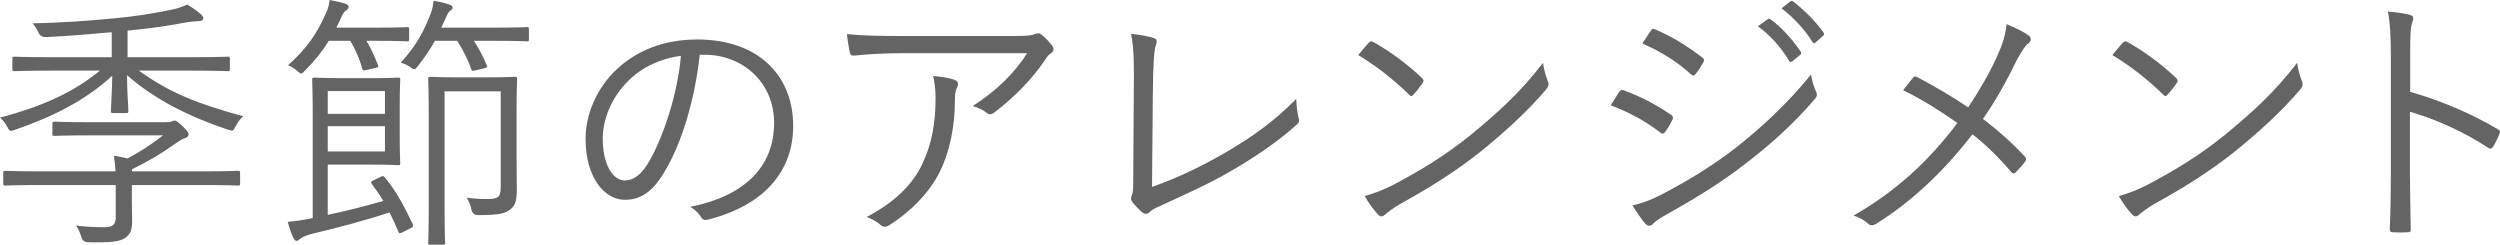
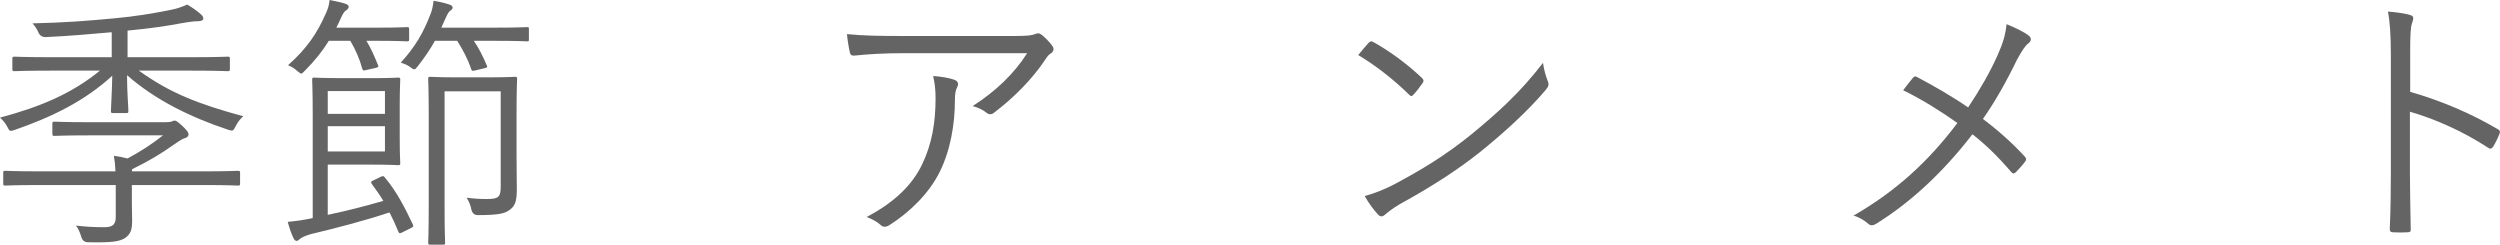
<svg xmlns="http://www.w3.org/2000/svg" id="_レイヤー_1" viewBox="0 0 465.44 45.55">
  <defs>
    <style>.cls-1{fill:#646464;stroke-width:0px;}</style>
  </defs>
  <path class="cls-1" d="M25.85,13.15c5.85,4.2,11.05,6.2,19.45,8.5-.55.45-1.05,1.1-1.4,1.8-.5.95-.5,1-1.45.7-7-2.35-13.5-5.5-18.8-10.15,0,3.2.25,5.85.25,6.65,0,.35-.05.4-.4.4h-2.45c-.35,0-.4-.05-.4-.4,0-.8.2-3.4.25-6.55-5.15,4.75-11.4,7.75-18.2,10.1-.9.3-.9.25-1.4-.7-.35-.65-.85-1.2-1.3-1.6,7.65-2.05,13.4-4.5,18.6-8.75h-9.1c-4.85,0-6.55.1-6.8.1-.35,0-.4-.05-.4-.4v-1.95c0-.3.05-.35.4-.35.25,0,1.95.1,6.8.1h11.3v-4.65c-4.6.4-7.85.7-12.2.9q-1.05.05-1.45-.85c-.25-.65-.7-1.25-1.1-1.7,6.15-.15,10.1-.45,15.35-.95,3.75-.35,6.8-.85,10.1-1.5,1.55-.3,2.3-.6,3.35-1.05.95.55,1.95,1.25,2.65,1.9.25.25.35.45.35.7,0,.3-.35.5-1,.5-.45,0-1.25.05-2.95.35-3.1.6-6.15,1-10.15,1.4v4.95h11.85c4.85,0,6.5-.1,6.8-.1.35,0,.4.05.4.35v1.95c0,.35-.05.4-.4.4-.3,0-1.95-.1-6.8-.1h-9.75ZM44.7,34.15c0,.35-.05.4-.4.4-.25,0-1.8-.1-6.45-.1h-13.3v3.25c0,1.05.05,2.2.05,3.3,0,1.75-.25,2.55-1.3,3.3-1,.65-2.4.9-6.9.8q-.95,0-1.25-.95c-.25-.85-.55-1.55-1-2.15,1.8.2,3.2.3,5.2.3,1.45,0,2.2-.35,2.2-1.85v-6H7.45c-4.65,0-6.2.1-6.45.1-.35,0-.4-.05-.4-.4v-1.95c0-.35.05-.4.4-.4.25,0,1.8.1,6.45.1h14.05c-.05-1.15-.15-2.05-.3-2.9.95.15,1.8.3,2.55.5,2.5-1.35,4.5-2.65,6.6-4.3h-13.7c-4.7,0-6.25.1-6.5.1-.35,0-.4-.05-.4-.45v-1.8c0-.35.05-.4.4-.4.25,0,1.8.1,6.5.1h14.15c.75,0,1-.05,1.2-.15.2-.1.35-.15.55-.15.25,0,.65.3,1.4,1,.85.8,1.15,1.2,1.15,1.55,0,.4-.3.6-.6.7-.45.1-.85.35-2.1,1.2-2.45,1.75-4.65,3.05-7.8,4.6l-.05.4h13.3c4.65,0,6.2-.1,6.45-.1.35,0,.4.05.4.4v1.95Z" />
  <path class="cls-1" d="M70.82,32.95c.4-.2.55-.25.8.05,2.25,2.7,3.7,5.55,5.2,8.7.2.35.15.55-.3.75l-1.6.8c-.45.2-.55.3-.75-.1-.5-1.25-1.05-2.45-1.65-3.6-4.7,1.55-9.7,2.85-14.7,4.05-1,.3-1.75.65-2,.9-.2.2-.4.35-.6.35s-.4-.15-.6-.55c-.45-.95-.8-2.05-1.05-3,1.65-.15,3.05-.35,4.65-.7v-19.25c0-4.3-.1-6.2-.1-6.5,0-.35.05-.4.35-.4.25,0,1.8.1,5.4.1h5.5c3.35,0,4.5-.1,4.75-.1.35,0,.4.05.4.4,0,.3-.1,1.55-.1,4.8v5.95c0,3.2.1,4.5.1,4.8s-.05.35-.4.35c-.25,0-1.4-.1-4.75-.1h-8.35v9.35c3.35-.7,6.9-1.6,10.35-2.6-.65-1.1-1.4-2.1-2.15-3.15-.25-.35-.1-.5.25-.65l1.35-.65ZM76.17,7.3c0,.35-.05.4-.4.4-.3,0-1.5-.1-5.4-.1h-2.15c.85,1.4,1.45,2.8,2.15,4.5.15.35.1.4-.45.55l-1.8.4c-.4.1-.55.15-.7-.3-.45-1.75-1.25-3.55-2.2-5.15h-4c-1.2,1.95-2.65,3.75-4.45,5.55-.35.35-.5.55-.7.55-.15,0-.35-.2-.75-.5-.55-.5-1.15-.85-1.7-1.05,3.6-3.2,5.45-6.05,7-9.55.45-.95.65-1.65.75-2.6,1.05.2,2.2.45,2.95.7.3.1.6.3.6.55,0,.3-.25.55-.5.7-.25.15-.5.45-.85,1.2-.3.7-.65,1.4-.95,2h7.75c3.9,0,5.1-.1,5.4-.1.35,0,.4.05.4.4v1.85ZM71.67,16.95h-10.65v4.25h10.65v-4.25ZM71.67,23.5h-10.65v4.7h10.65v-4.7ZM98.47,7.3c0,.35,0,.4-.35.4-.25,0-1.65-.1-6-.1h-3.9c.95,1.4,1.7,2.9,2.4,4.55.15.3.15.4-.4.55l-1.7.4c-.5.1-.65.2-.8-.25-.6-1.8-1.55-3.6-2.6-5.25h-4.15c-.8,1.45-1.8,2.95-3.2,4.75-.3.35-.45.55-.65.55s-.4-.15-.8-.45c-.5-.35-1.1-.6-1.7-.8,2.75-3,4.25-5.65,5.6-9.2.2-.5.4-1.35.5-2.3,1,.15,2.25.45,2.95.7.45.15.6.3.6.6,0,.2-.2.4-.5.6-.3.2-.6.85-1,1.75l-.6,1.35h9.95c4.35,0,5.75-.1,6-.1.35,0,.35.05.35.4v1.85ZM90.77,14.4c3.65,0,4.85-.1,5.1-.1.35,0,.4.05.4.4,0,.3-.1,2.1-.1,6.3v8c0,2.35.05,4.7.05,6.25,0,2.25-.35,3.1-1.3,3.8-.85.65-1.85,1-5.95,1q-.95,0-1.2-1c-.15-.8-.45-1.55-.9-2.25,1.4.2,2.5.25,3.8.25,2.15,0,2.55-.35,2.55-2.35v-17.7h-10.45v21.45c0,4.55.1,6.5.1,6.75,0,.3-.05.35-.4.35h-2.35c-.35,0-.4-.05-.4-.35s.1-2.05.1-6.8v-16.85c0-4.75-.1-6.55-.1-6.85,0-.35.05-.4.4-.4.3,0,1.45.1,5.1.1h5.55Z" />
-   <path class="cls-1" d="M130.27,10.2c-.9,8.45-3.45,16.75-6.6,21.85-2.15,3.65-4.4,5.15-7.35,5.15-3.75,0-7.3-4.1-7.3-11.35,0-4.6,2.1-9.5,5.8-12.95s8.7-5.55,15-5.55c11.2,0,17.85,6.55,17.85,16.1,0,8.15-5.05,14.7-15.9,17.45-.6.15-.95.05-1.3-.55-.3-.5-.95-1.25-1.95-1.85,9.9-1.95,15.6-7.3,15.6-15.65,0-7.4-5.75-12.65-12.9-12.65h-.95ZM117.02,15c-3.35,3.3-4.8,7.4-4.8,10.8,0,5.45,2.25,7.8,4.05,7.8,1.7,0,3.2-1.1,4.65-3.65,2.55-4.5,5.2-12.25,5.85-19.55-3.9.5-7.35,2.2-9.75,4.6Z" />
  <path class="cls-1" d="M168.38,9.9c-3.95,0-6.9.2-9.3.45-.55.05-.75-.15-.85-.55-.2-.85-.45-2.4-.55-3.45,3.05.3,6,.35,10.3.35h20.8c2.8,0,3.3-.15,3.75-.3.25-.1.55-.2.75-.2.25,0,.5.15.75.35.7.6,1.3,1.2,1.85,1.95.4.5.35,1.05-.25,1.45-.45.25-.8.8-1.1,1.25-2.3,3.45-5.7,6.95-9.55,9.85-.4.3-.9.3-1.3-.05-.75-.6-1.55-.95-2.6-1.25,4.3-2.75,7.75-6.05,10.15-9.85h-22.85ZM171.68,30.6c1.85-3.85,2.5-7.85,2.5-12.3,0-1.65-.15-2.8-.45-4.15,1.45.1,3,.35,3.95.7.8.3.8.85.5,1.45-.25.45-.4,1.05-.4,2.45,0,4.25-.8,9.2-2.85,13.3-1.95,3.9-5.45,7.4-9.4,9.9-.5.3-1.05.4-1.5,0-.7-.65-1.6-1.15-2.7-1.55,4.9-2.55,8.45-5.8,10.35-9.8Z" />
-   <path class="cls-1" d="M214.48,34.8c4.8-1.7,9-3.7,13.75-6.45,5.1-2.95,9.25-6,13.1-9.95.05,1.3.2,2.65.45,3.6.15.5.1.8-.3,1.15-3.7,3.35-8.15,6.3-12.5,8.8-3.85,2.25-7.7,3.95-12.25,6.05-1.2.55-2.2.95-2.65,1.45-.45.45-.95.45-1.4.1-.6-.5-1.35-1.25-1.9-2-.3-.4-.25-.75-.05-1.2.2-.5.25-1.1.25-2.55l.1-16.15c.05-5.1.1-8.35-.5-11.35,1.55.15,3.5.5,4.25.8.6.2.65.6.35,1.4-.3.75-.5,3.4-.55,9.1l-.15,17.2Z" />
  <path class="cls-1" d="M254.82,7.95c.35-.35.6-.3.9-.1,2.8,1.55,6.1,3.9,9,6.65.35.35.4.55.15.95-.4.6-1.3,1.75-1.7,2.15-.3.35-.45.4-.8.05-2.95-2.9-6.25-5.45-9.5-7.4.65-.8,1.4-1.7,1.95-2.3ZM259.32,34.45c5.4-2.85,9.8-5.55,14.45-9.3,5.05-4.15,9.2-7.85,13.5-13.45.2,1.4.5,2.35.85,3.3.3.65.25,1.05-.35,1.75-3.35,3.95-7.75,7.95-12.15,11.5-4.25,3.4-9.25,6.6-15,9.75-1.35.8-2.3,1.55-2.75,1.95-.5.45-.9.45-1.35-.05-.75-.8-1.65-2-2.45-3.4,1.95-.55,3.45-1.15,5.25-2.05Z" />
-   <path class="cls-1" d="M301.42,17.15c.2-.35.45-.45.85-.35,3.25,1.2,6.1,2.7,8.8,4.55.5.35.45.65.25,1.05-.35.7-.85,1.55-1.3,2.15-.3.4-.55.45-.95.1-2.75-2.15-5.9-3.8-9.2-5.05.65-.95,1.2-1.95,1.55-2.45ZM309.17,36.3c4.6-2.4,9.05-5,13.75-8.6,4.3-3.35,9.75-8.2,14.25-13.85.2,1.3.45,2.1.95,3.25.25.5.15.9-.25,1.35-4.2,4.9-8.55,8.7-13.2,12.25-4.45,3.45-9.35,6.4-14.6,9.35-1.1.6-1.9,1.15-2.4,1.7-.45.45-.95.35-1.4-.15-.65-.75-1.6-2.15-2.35-3.35,1.75-.4,3.3-.95,5.25-1.95ZM307.32,5.75c.3-.45.45-.45.9-.25,3.1,1.3,6,3.15,8.7,5.2.45.35.4.55.15,1-.4.65-.95,1.6-1.45,2.15-.3.35-.5.25-.9-.1-2.45-2.25-5.7-4.25-8.95-5.65.5-.7,1.05-1.65,1.55-2.35ZM329.07,3.6c.2-.15.35-.15.55,0,2,1.4,4.2,3.85,5.65,6.05.15.2.1.4-.1.55l-1.45,1.2c-.25.2-.5.15-.65-.1-1.45-2.45-3.55-4.8-5.8-6.4l1.8-1.3ZM333.27.3c.2-.15.35-.2.55-.05,2,1.55,4.25,3.75,5.7,5.85.15.25.1.4-.15.6l-1.35,1.2c-.2.2-.4.2-.6-.1-1.25-2.05-3.4-4.5-5.75-6.25l1.6-1.25Z" />
  <path class="cls-1" d="M371.87,10.35c1.05-2.35,1.5-3.85,1.7-5.85,1.6.65,3.3,1.45,4.15,2.15.6.45.4,1.05-.05,1.4-.6.4-1.2,1.35-2.15,3.05-1.95,4.05-4.1,7.85-6.35,11.05,2.75,2.05,5.4,4.4,7.8,7,.35.4.3.6.05.95-.55.75-1.1,1.3-1.7,1.95-.35.35-.6.3-.9-.05-2.3-2.7-4.75-5.1-7.2-7-5.45,7.05-11.4,12.6-17.9,16.65-.5.3-1,.45-1.45.05-.8-.7-1.8-1.3-2.8-1.55,8-4.6,14.05-10.2,19.35-17.25-3.05-2.15-6.5-4.35-10.1-6.1.75-.95,1.45-1.9,1.9-2.4.25-.25.45-.2.8,0,2.85,1.5,6.5,3.6,9.4,5.6,2.2-3.3,4.15-6.7,5.45-9.65Z" />
-   <path class="cls-1" d="M395.22,7.95c.35-.35.6-.3.9-.1,2.8,1.55,6.1,3.9,9,6.65.35.35.4.55.15.95-.4.6-1.3,1.75-1.7,2.15-.3.35-.45.4-.8.05-2.95-2.9-6.25-5.45-9.5-7.4.65-.8,1.4-1.7,1.95-2.3ZM399.72,34.45c5.4-2.85,9.8-5.55,14.45-9.3,5.05-4.15,9.2-7.85,13.5-13.45.2,1.4.5,2.35.85,3.3.3.65.25,1.05-.35,1.75-3.35,3.95-7.75,7.95-12.15,11.5-4.25,3.4-9.25,6.6-15,9.75-1.35.8-2.3,1.55-2.75,1.95-.5.45-.9.45-1.35-.05-.75-.8-1.65-2-2.45-3.4,1.95-.55,3.45-1.15,5.25-2.05Z" />
  <path class="cls-1" d="M448.72,17.1c5.75,1.65,11.3,4,16.3,6.95.4.2.5.45.35.8-.35.9-.8,1.8-1.2,2.45-.3.4-.5.5-.95.2-4.65-3.05-10-5.4-14.55-6.7v11.6c0,3.05.1,6.95.15,10.2.05.5-.1.65-.65.65-.75.05-1.75.05-2.55,0-.55,0-.7-.15-.7-.7.15-3.2.2-7.1.2-10.15V10.15c0-3.75-.2-6.3-.55-8,1.75.15,3.25.35,4.15.65.8.2.6.75.35,1.5-.3.85-.35,2.35-.35,5.55v7.25Z" />
</svg>